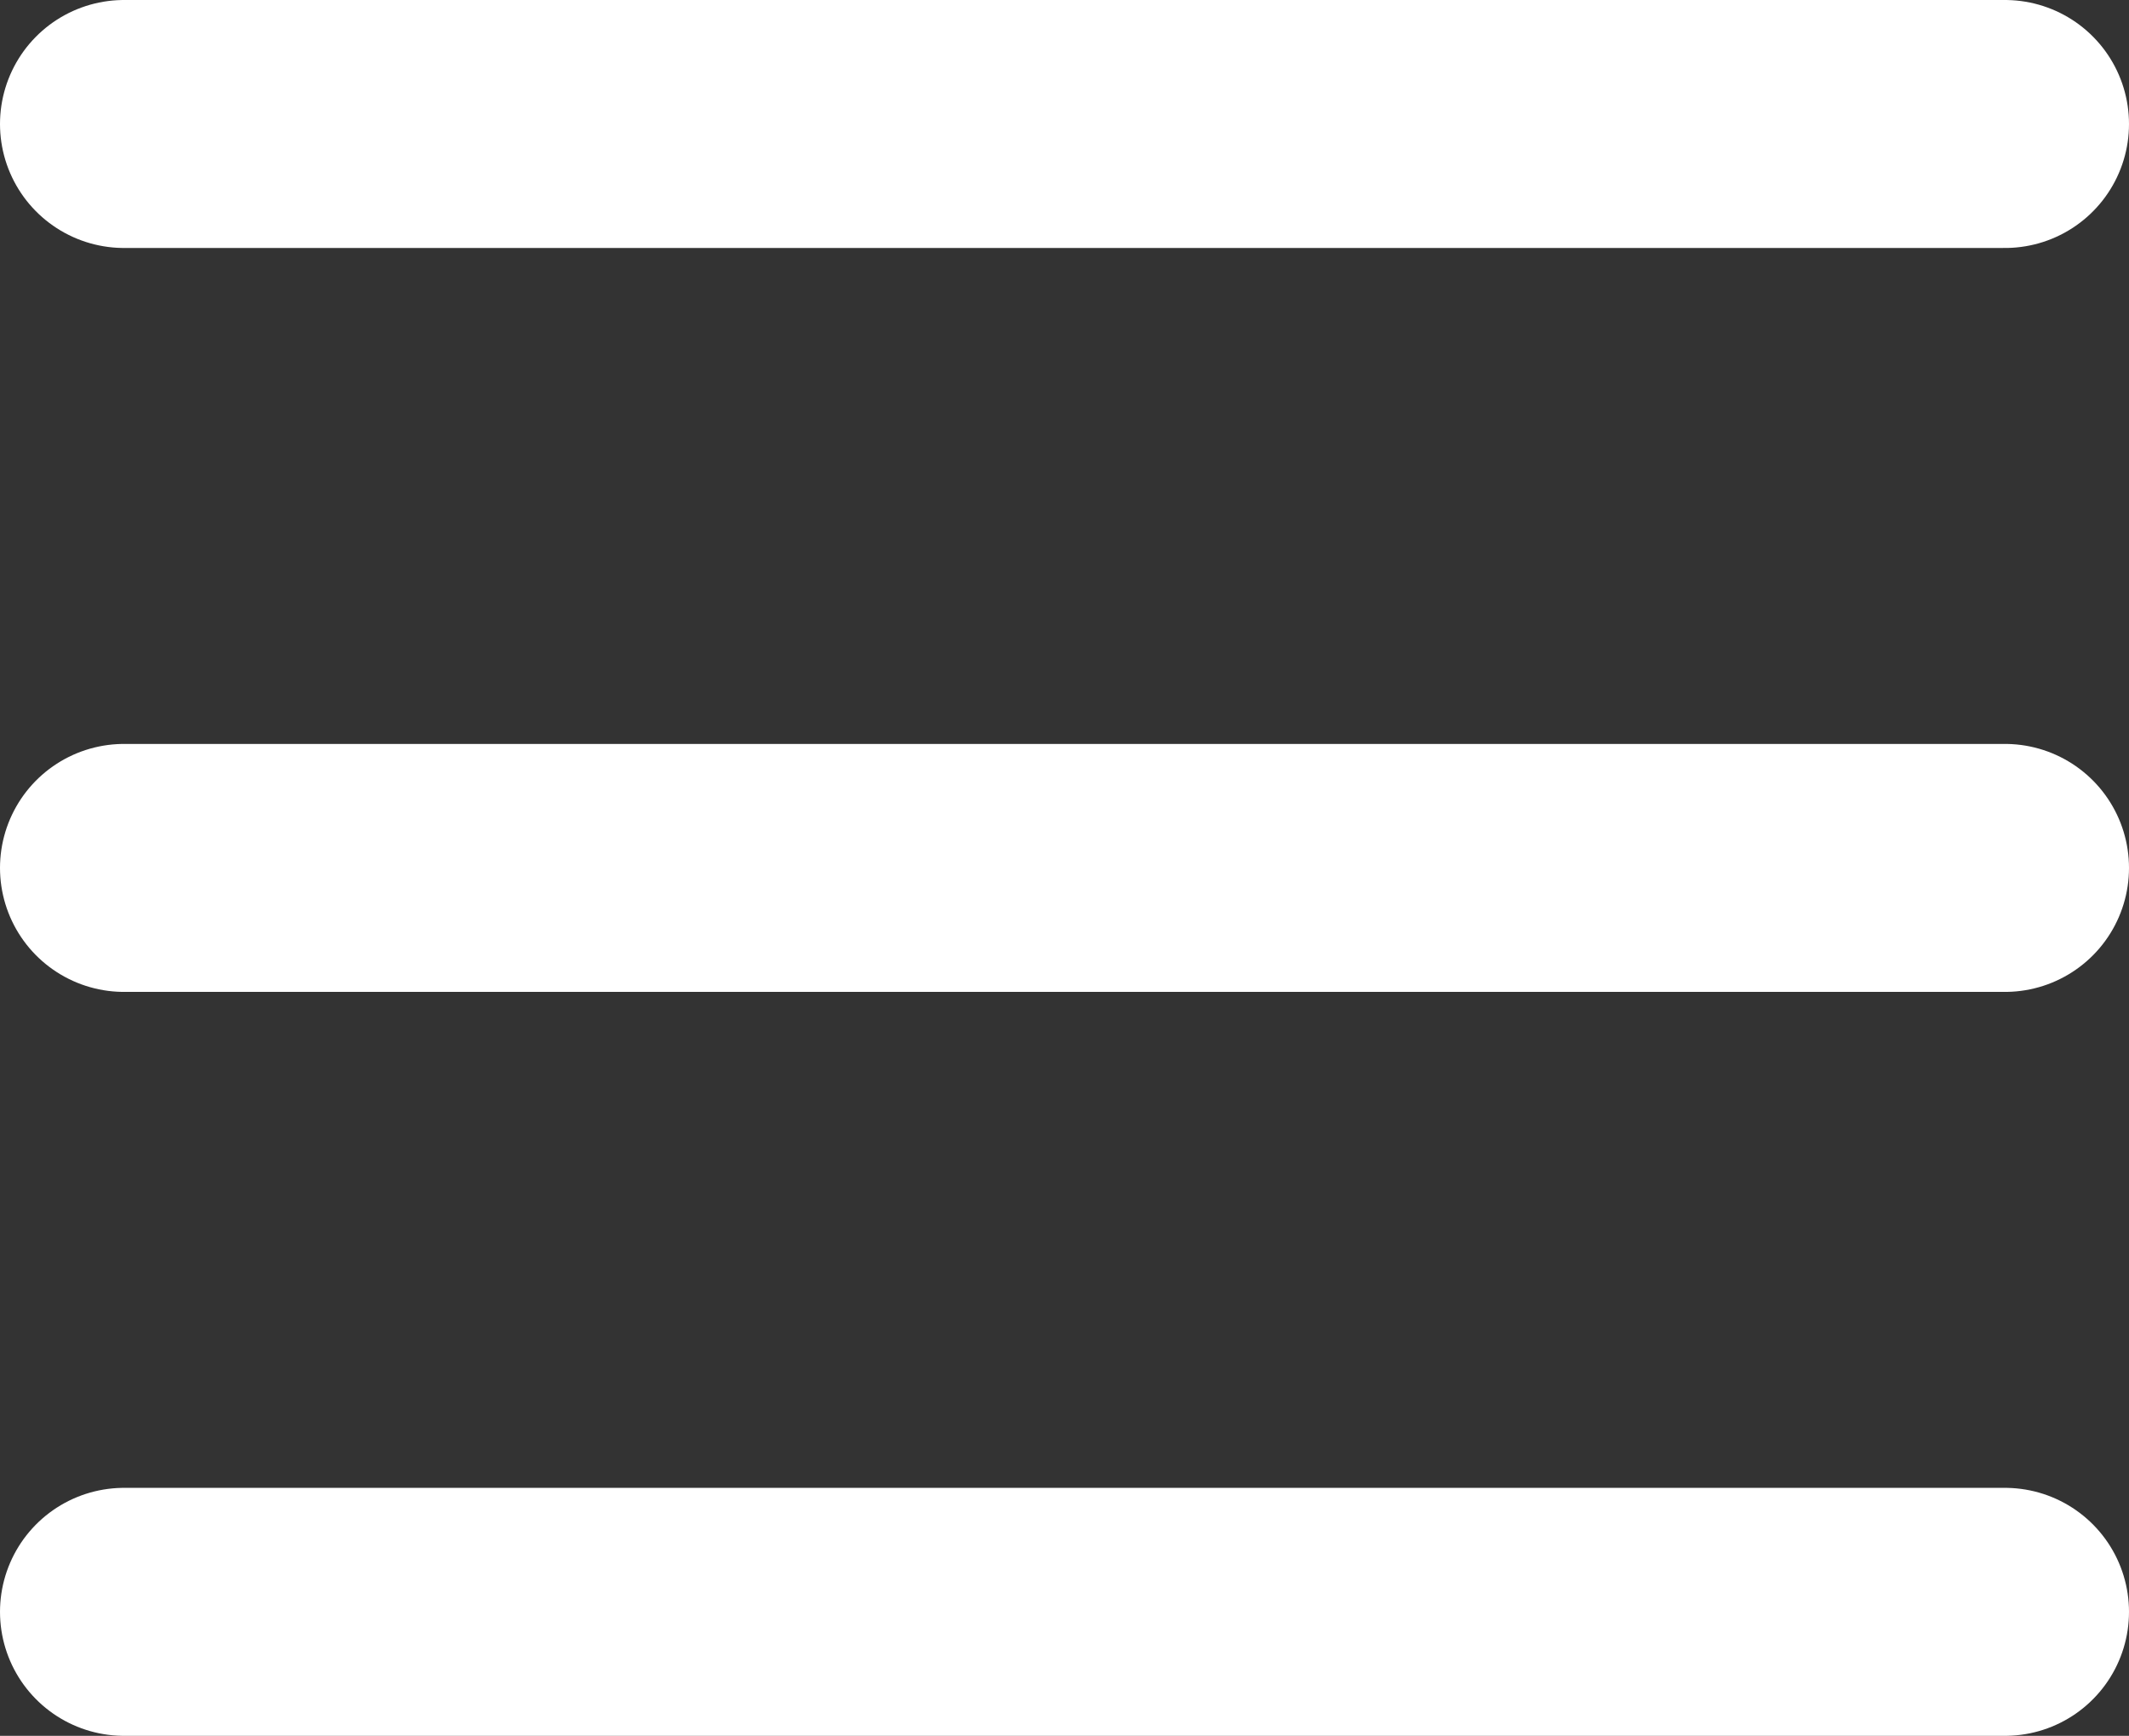
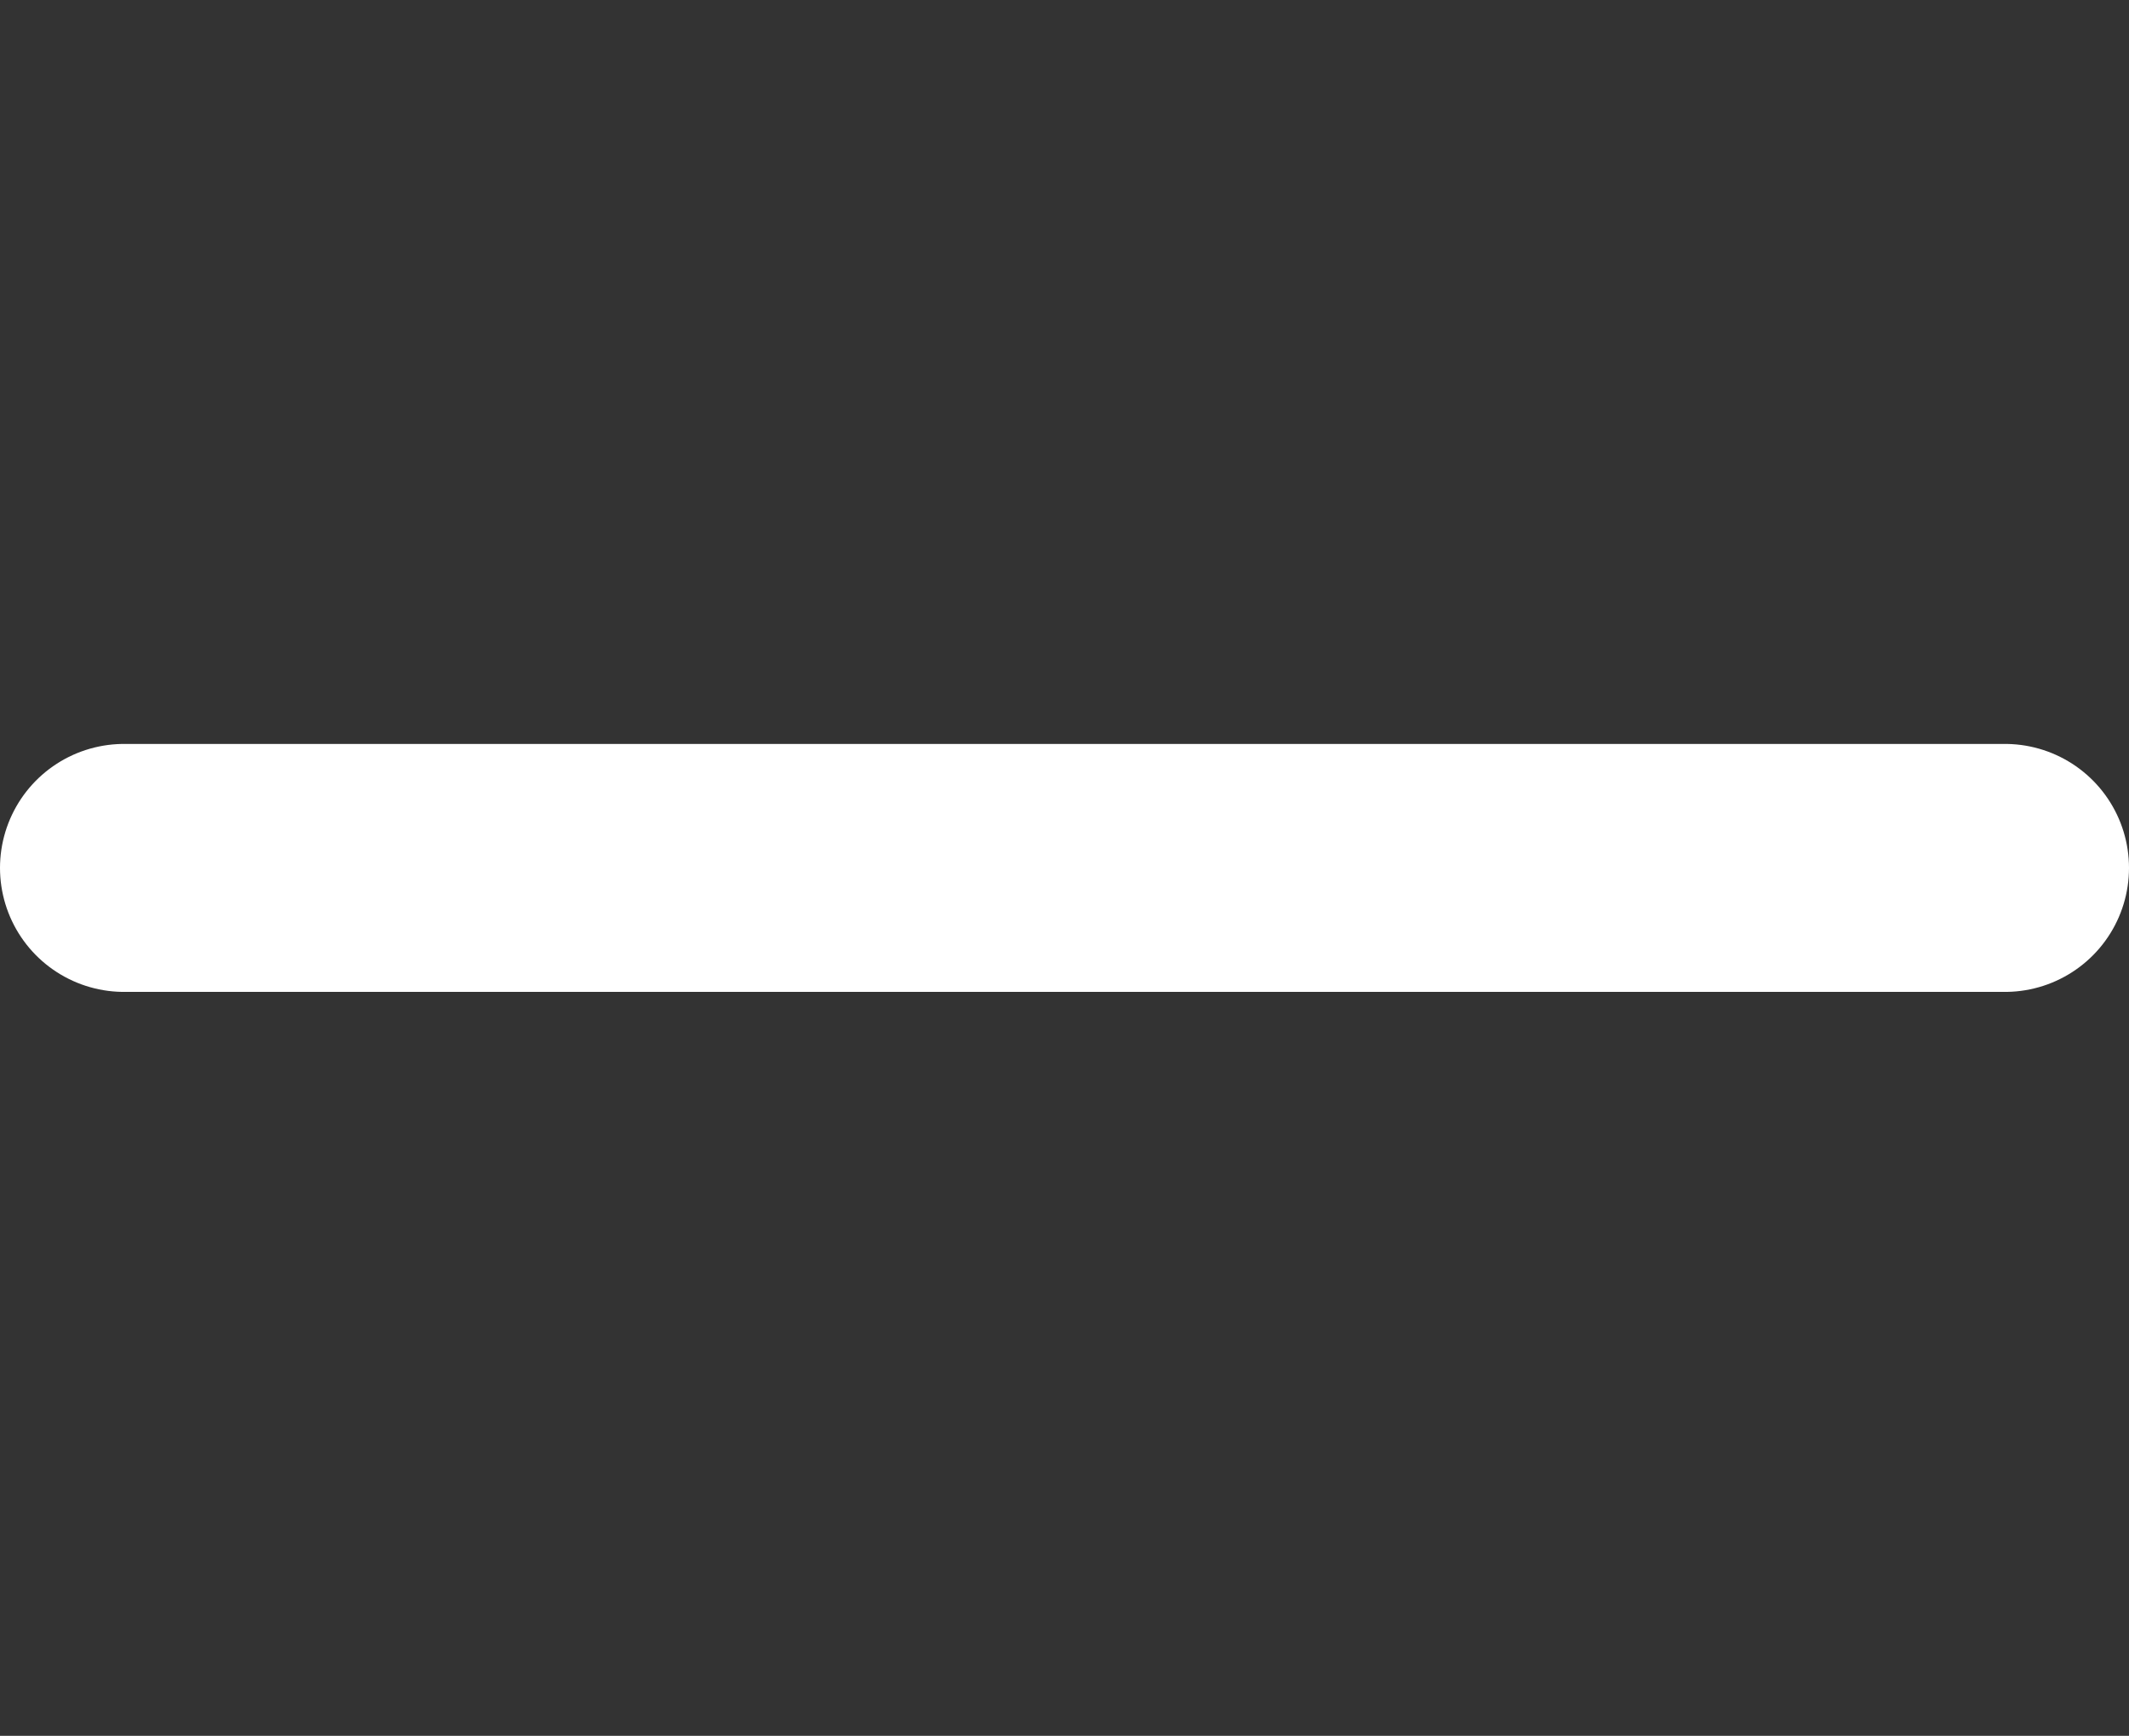
<svg xmlns="http://www.w3.org/2000/svg" width="17.167" height="14" viewBox="0 0 17.167 14">
  <rect x="0" y="0" width="17.167" height="14" fill="#333333" stroke="none" />
  <g id="menu" transform="translate(1 1)">
-     <line id="Ligne_20" data-name="Ligne 20" x2="15.167" fill="none" stroke="#fff" stroke-linecap="round" stroke-width="2" />
    <line id="Ligne_21" data-name="Ligne 21" x2="15.167" transform="translate(0 6)" fill="none" stroke="#fff" stroke-linecap="round" stroke-width="2" />
-     <line id="Ligne_22" data-name="Ligne 22" x2="15.167" transform="translate(0 12)" fill="none" stroke="#fff" stroke-linecap="round" stroke-width="2" />
  </g>
</svg>